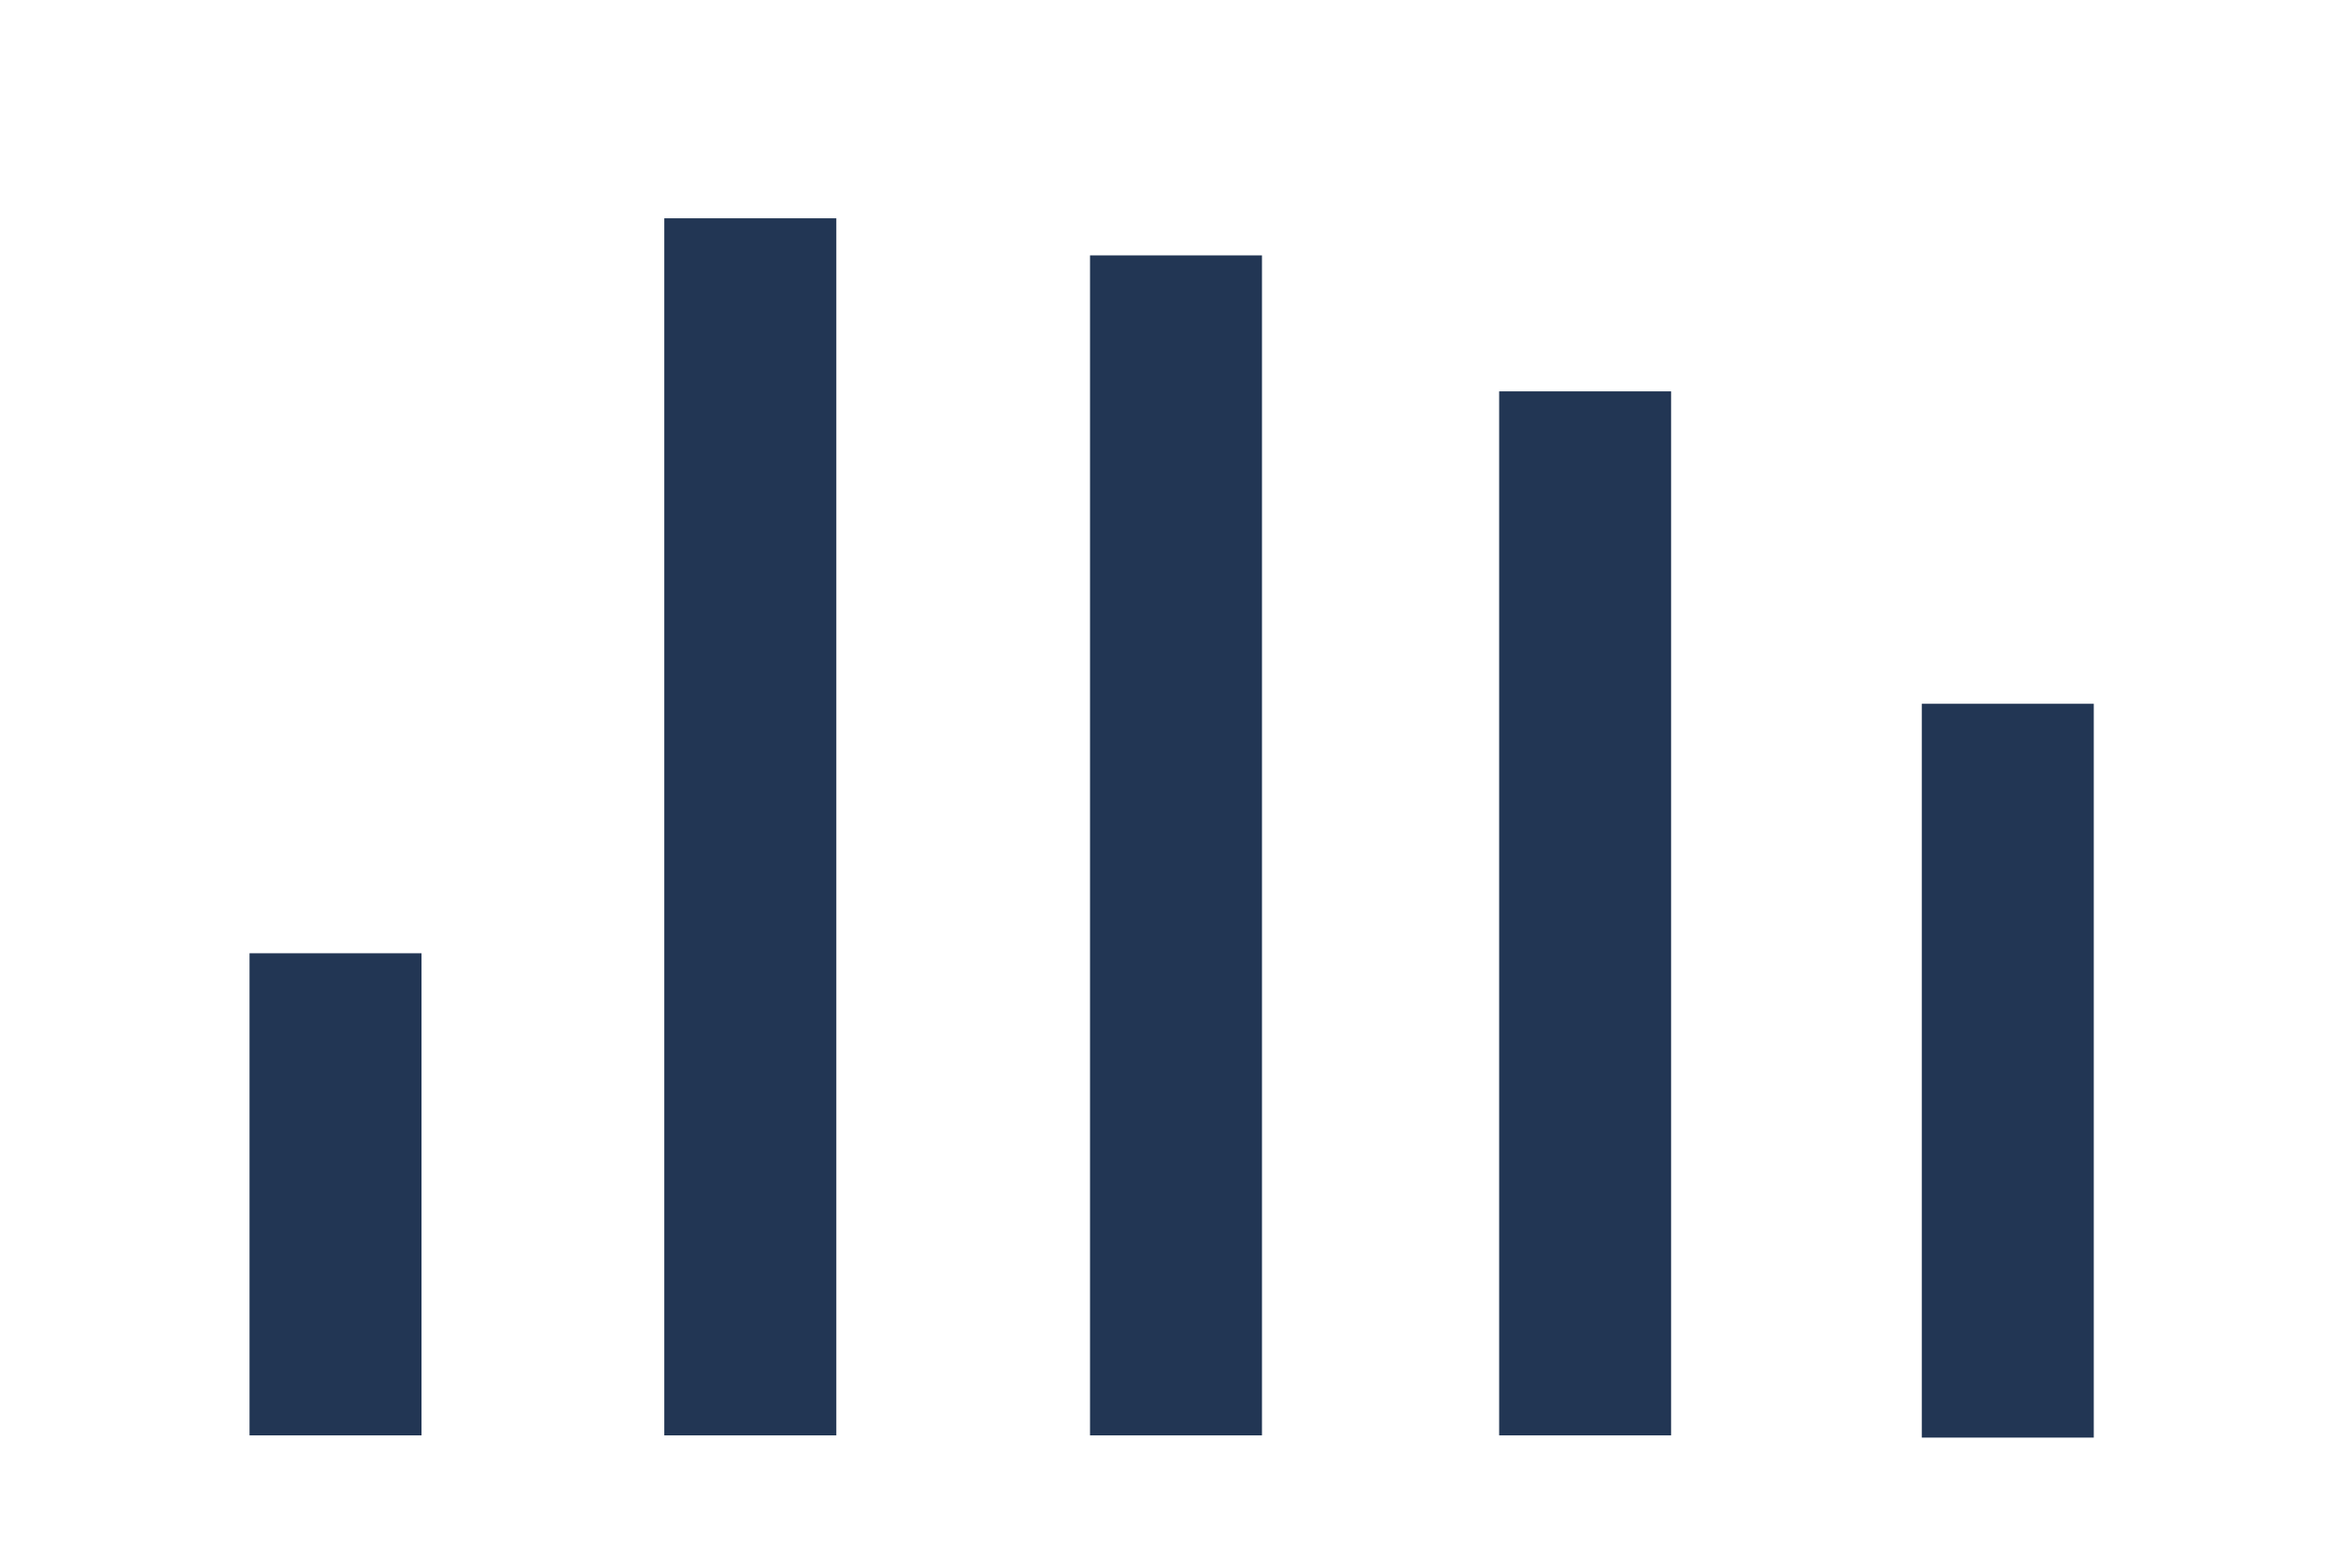
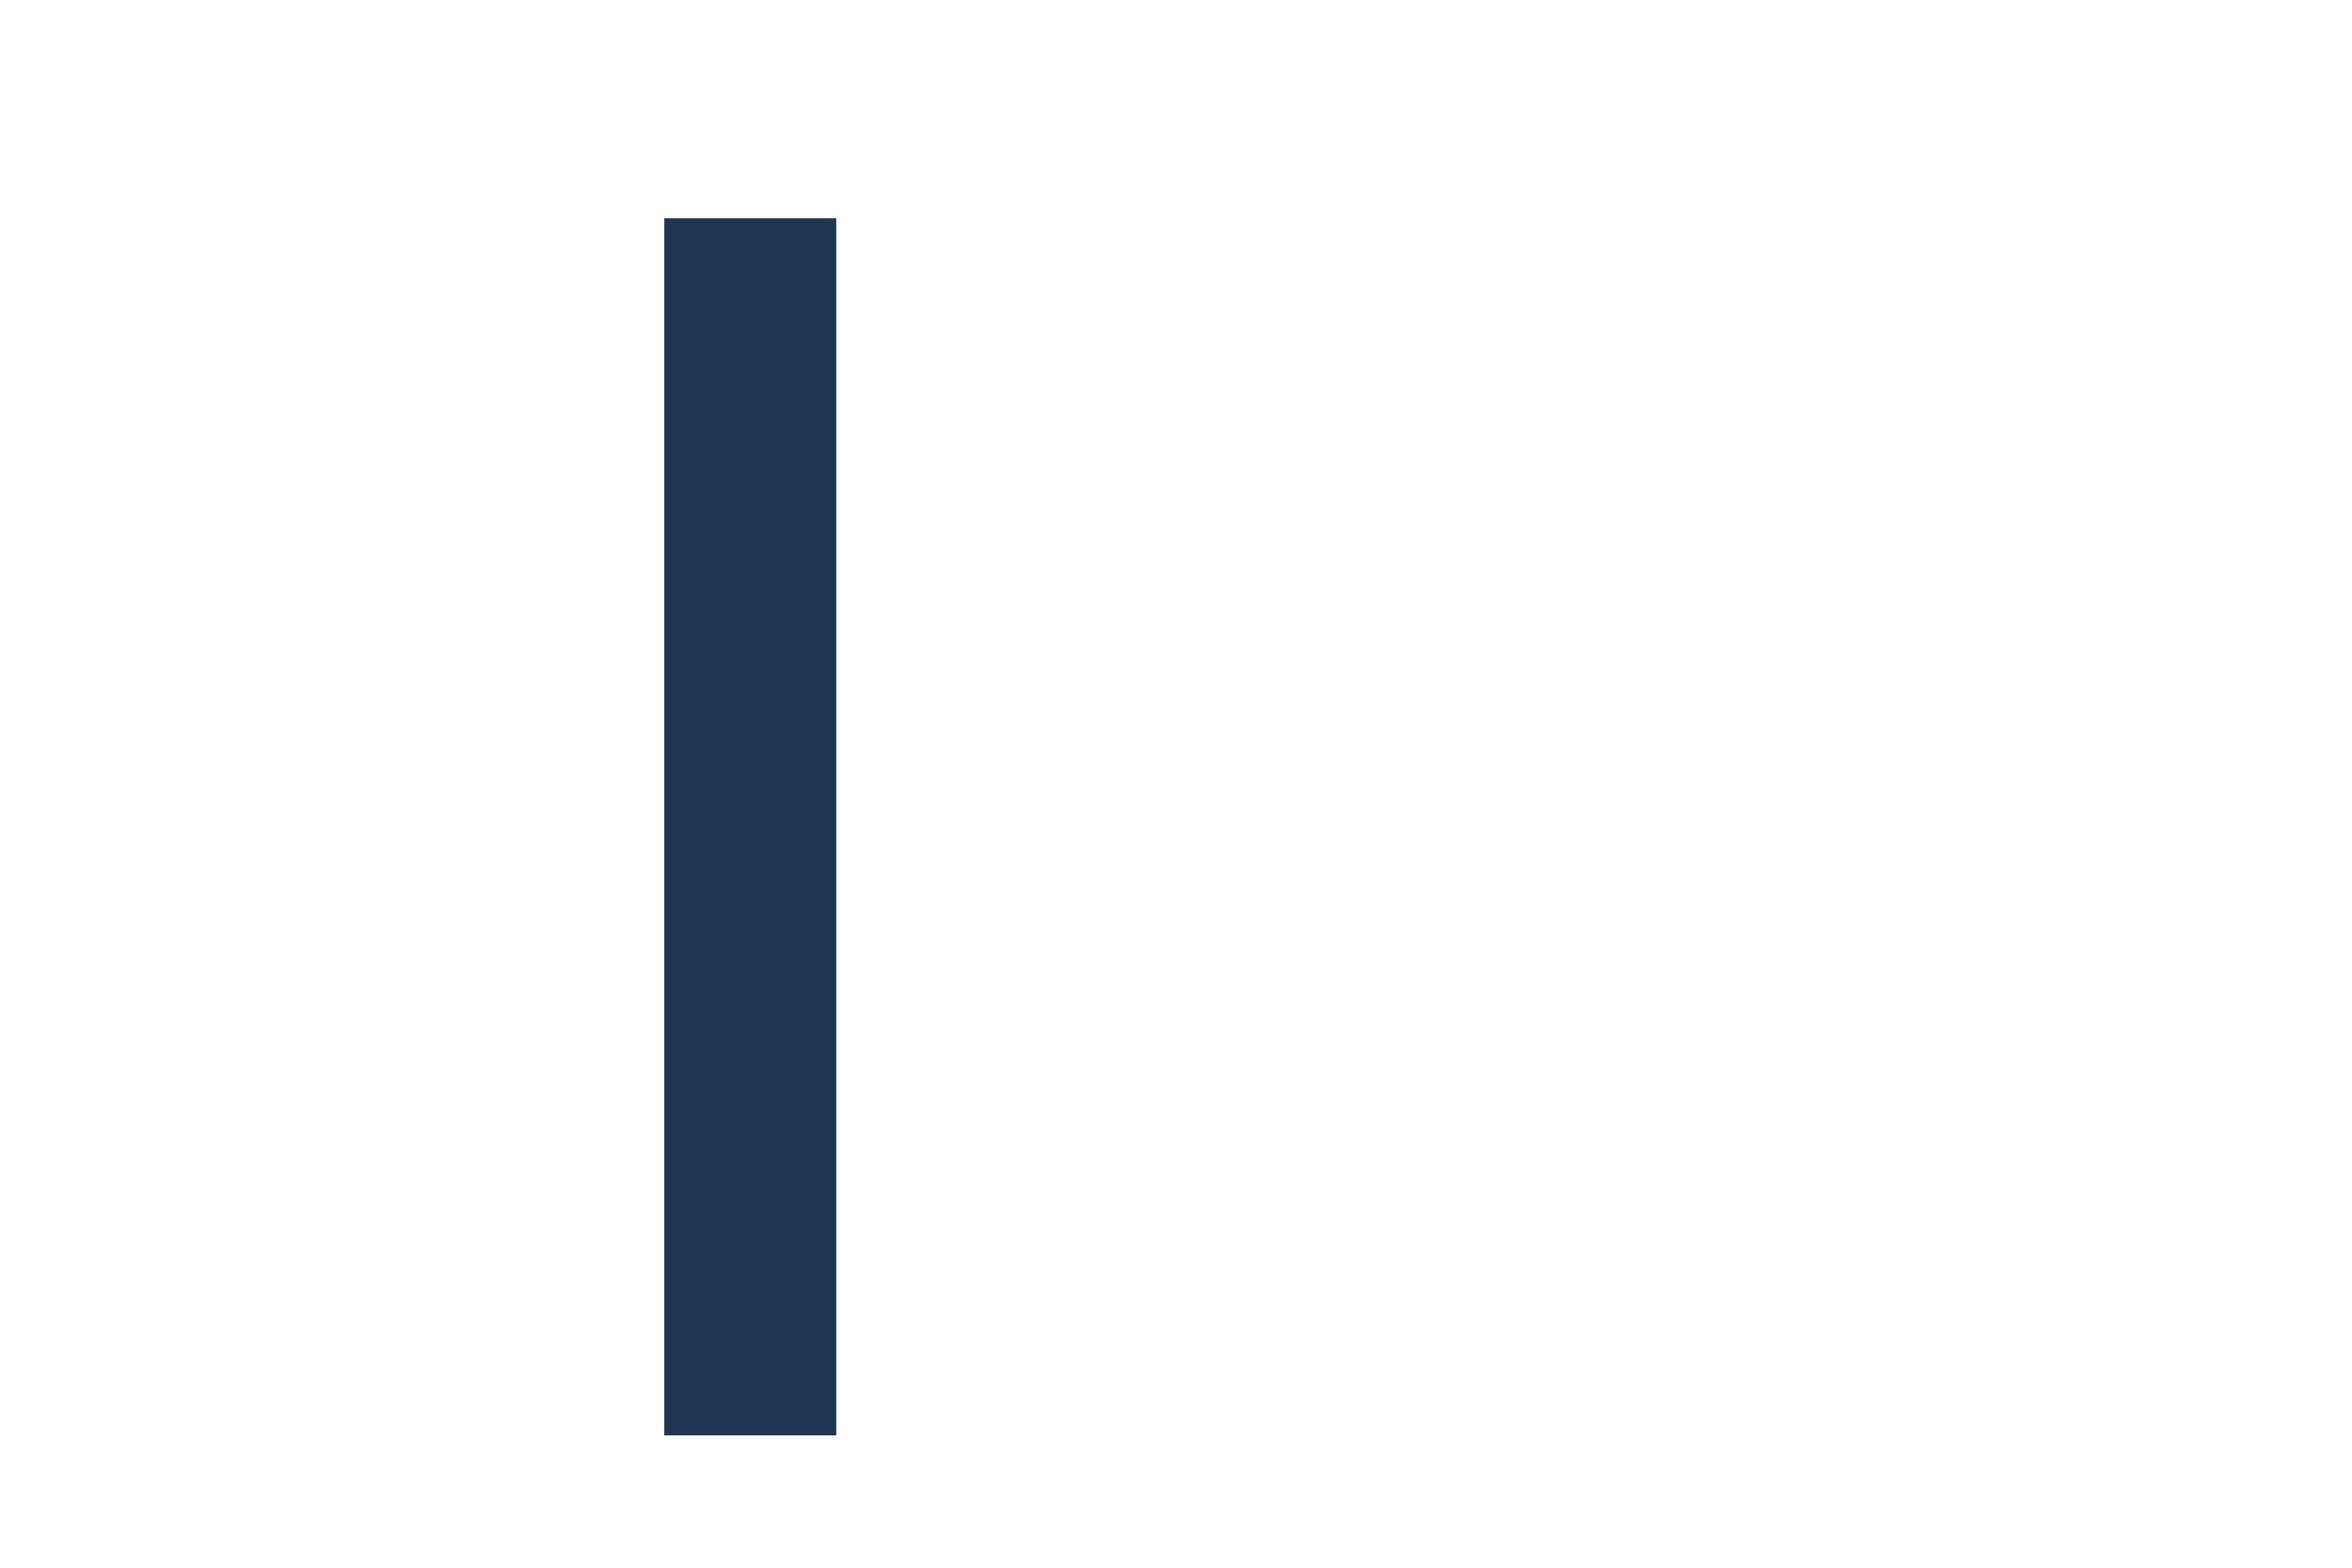
<svg xmlns="http://www.w3.org/2000/svg" version="1.1" id="graphiques" x="0px" y="0px" width="270px" height="180px" viewBox="0 0 270 180" enable-background="new 0 0 270 180" xml:space="preserve">
  <g>
    <g>
-       <rect x="28.645" y="109.452" fill="#223654" width="19.742" height="55.355" />
-     </g>
+       </g>
    <g>
      <rect x="76.258" y="25.065" fill="#223654" width="19.742" height="139.742" />
    </g>
    <g>
-       <rect x="125.129" y="29.323" fill="#223654" width="19.742" height="135.484" />
-     </g>
+       </g>
    <g>
-       <rect x="172.097" y="44.935" fill="#223654" width="19.742" height="119.871" />
-     </g>
+       </g>
    <g>
-       <rect x="220.613" y="80.806" fill="#223654" width="19.742" height="84.258" />
-     </g>
+       </g>
  </g>
</svg>